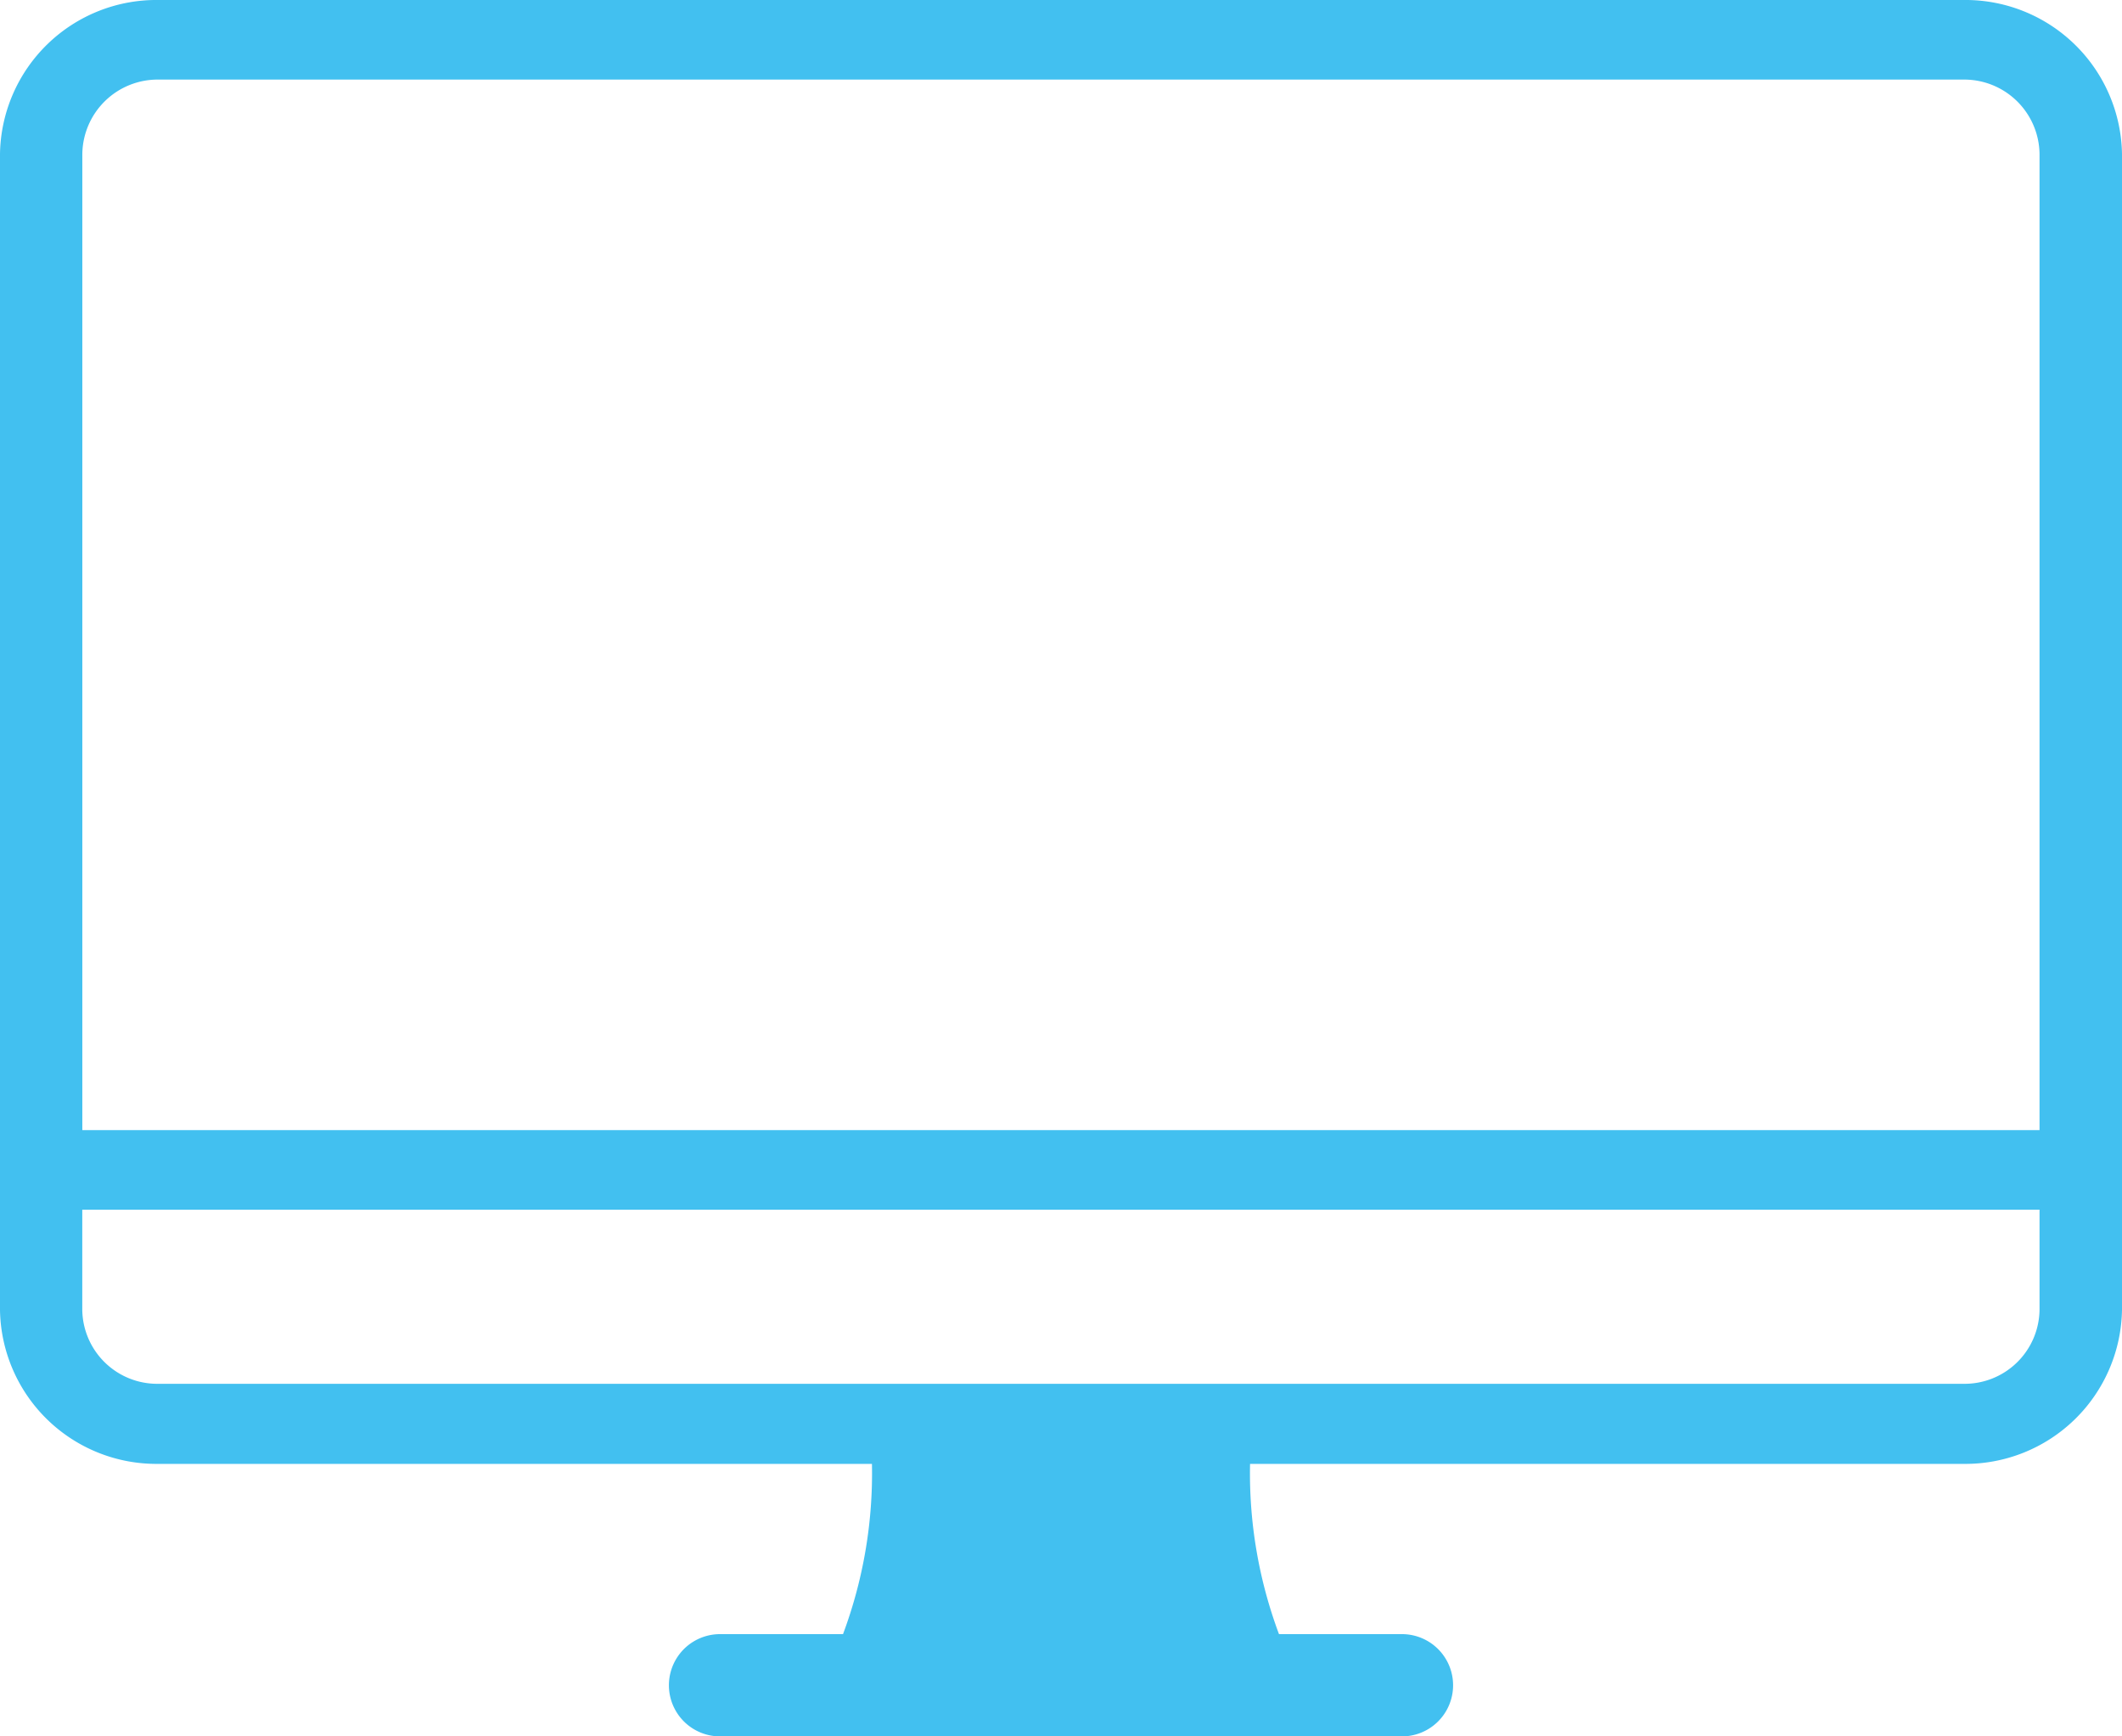
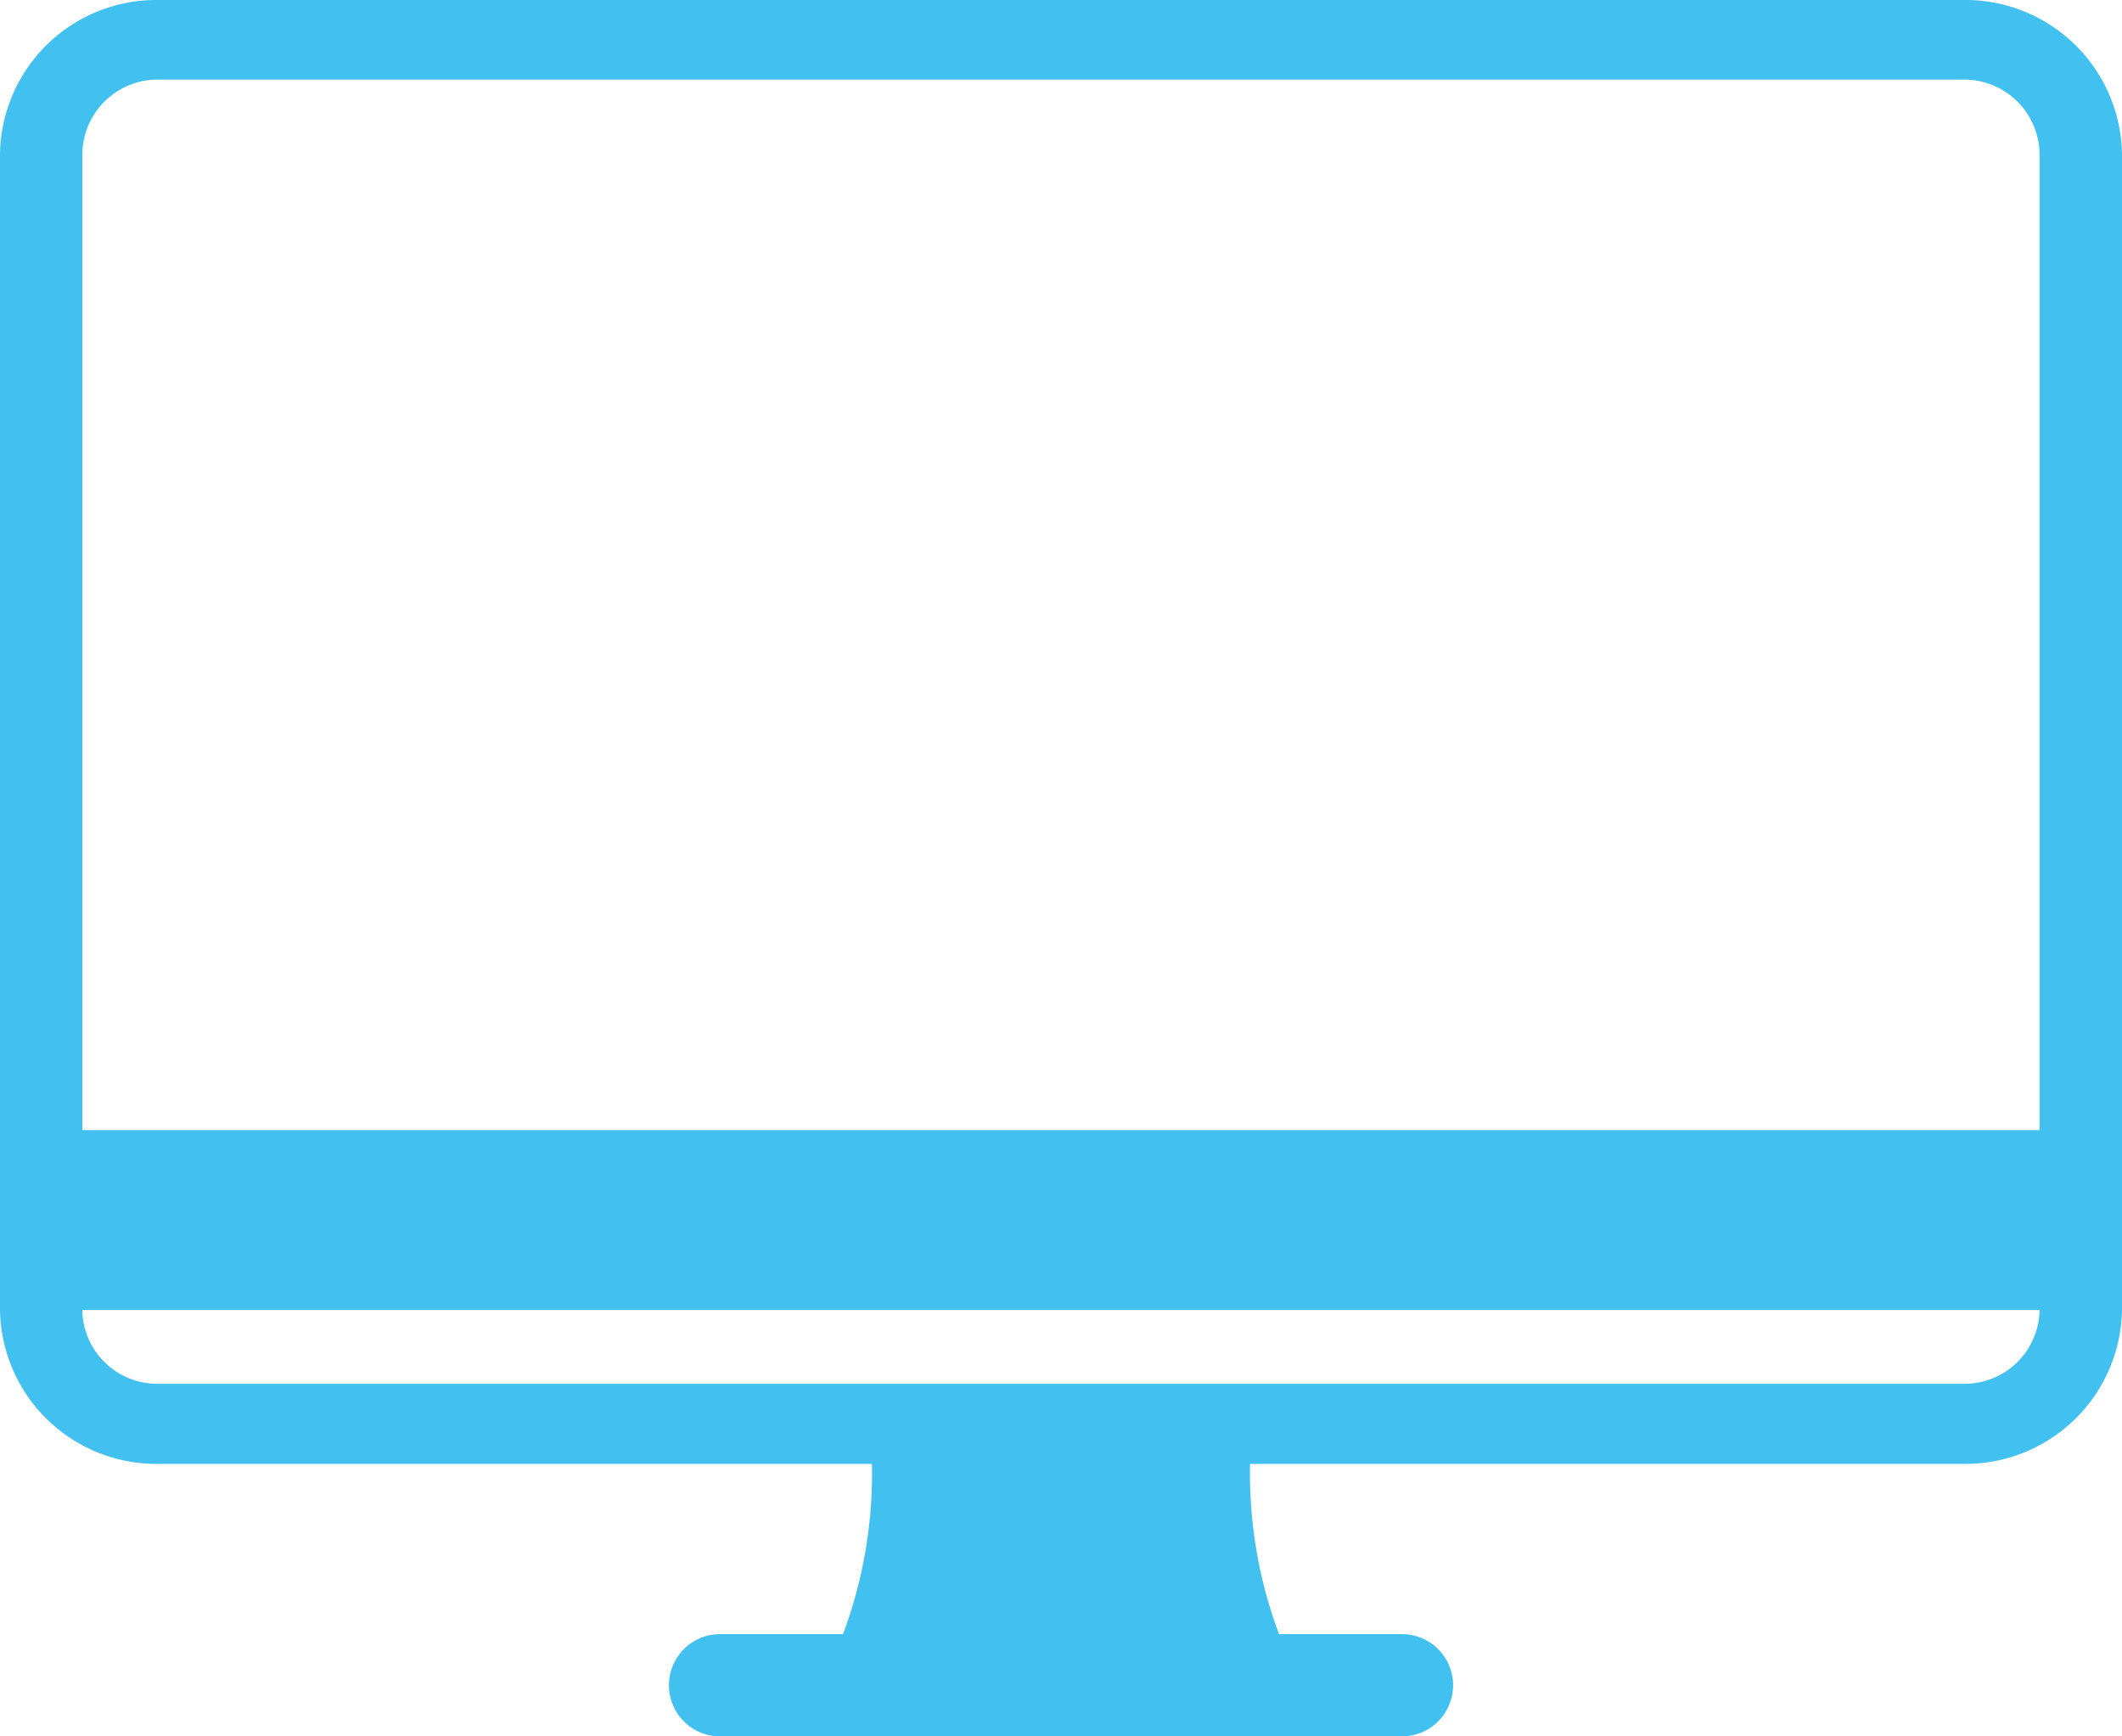
<svg xmlns="http://www.w3.org/2000/svg" width="44" height="36" viewBox="0 0 44 36">
  <defs>
    <style> .cls-1 { fill: #42c0f0; fill-rule: evenodd; } </style>
  </defs>
-   <path id="white-electronics-ns-tv" class="cls-1" d="M1028.71,5726H991.289a3.243,3.243,0,0,0-3.289,3.19v23.97a3.243,3.243,0,0,0,3.289,3.19h14.791a9.539,9.539,0,0,1-.6,3.53h-2.55a1.06,1.06,0,1,0,0,2.12h14.14a1.06,1.06,0,1,0,0-2.12h-2.55a9.539,9.539,0,0,1-.6-3.53h14.79a3.247,3.247,0,0,0,3.29-3.19v-23.97A3.247,3.247,0,0,0,1028.71,5726Zm1.58,27.16a1.554,1.554,0,0,1-1.58,1.53H991.289a1.555,1.555,0,0,1-1.583-1.53v-2.08h40.584v2.08h0Zm-40.583-3.73v-20.24a1.563,1.563,0,0,1,1.583-1.54h37.42a1.562,1.562,0,0,1,1.58,1.54v20.24H989.707Z" transform="translate(-988 -5726)" />
+   <path id="white-electronics-ns-tv" class="cls-1" d="M1028.71,5726H991.289a3.243,3.243,0,0,0-3.289,3.19v23.97a3.243,3.243,0,0,0,3.289,3.19h14.791a9.539,9.539,0,0,1-.6,3.53h-2.55a1.06,1.06,0,1,0,0,2.12h14.14a1.06,1.06,0,1,0,0-2.12h-2.55a9.539,9.539,0,0,1-.6-3.53h14.79a3.247,3.247,0,0,0,3.29-3.19v-23.97A3.247,3.247,0,0,0,1028.71,5726Zm1.58,27.16a1.554,1.554,0,0,1-1.58,1.53H991.289a1.555,1.555,0,0,1-1.583-1.53h40.584v2.08h0Zm-40.583-3.73v-20.24a1.563,1.563,0,0,1,1.583-1.54h37.42a1.562,1.562,0,0,1,1.58,1.54v20.24H989.707Z" transform="translate(-988 -5726)" />
</svg>